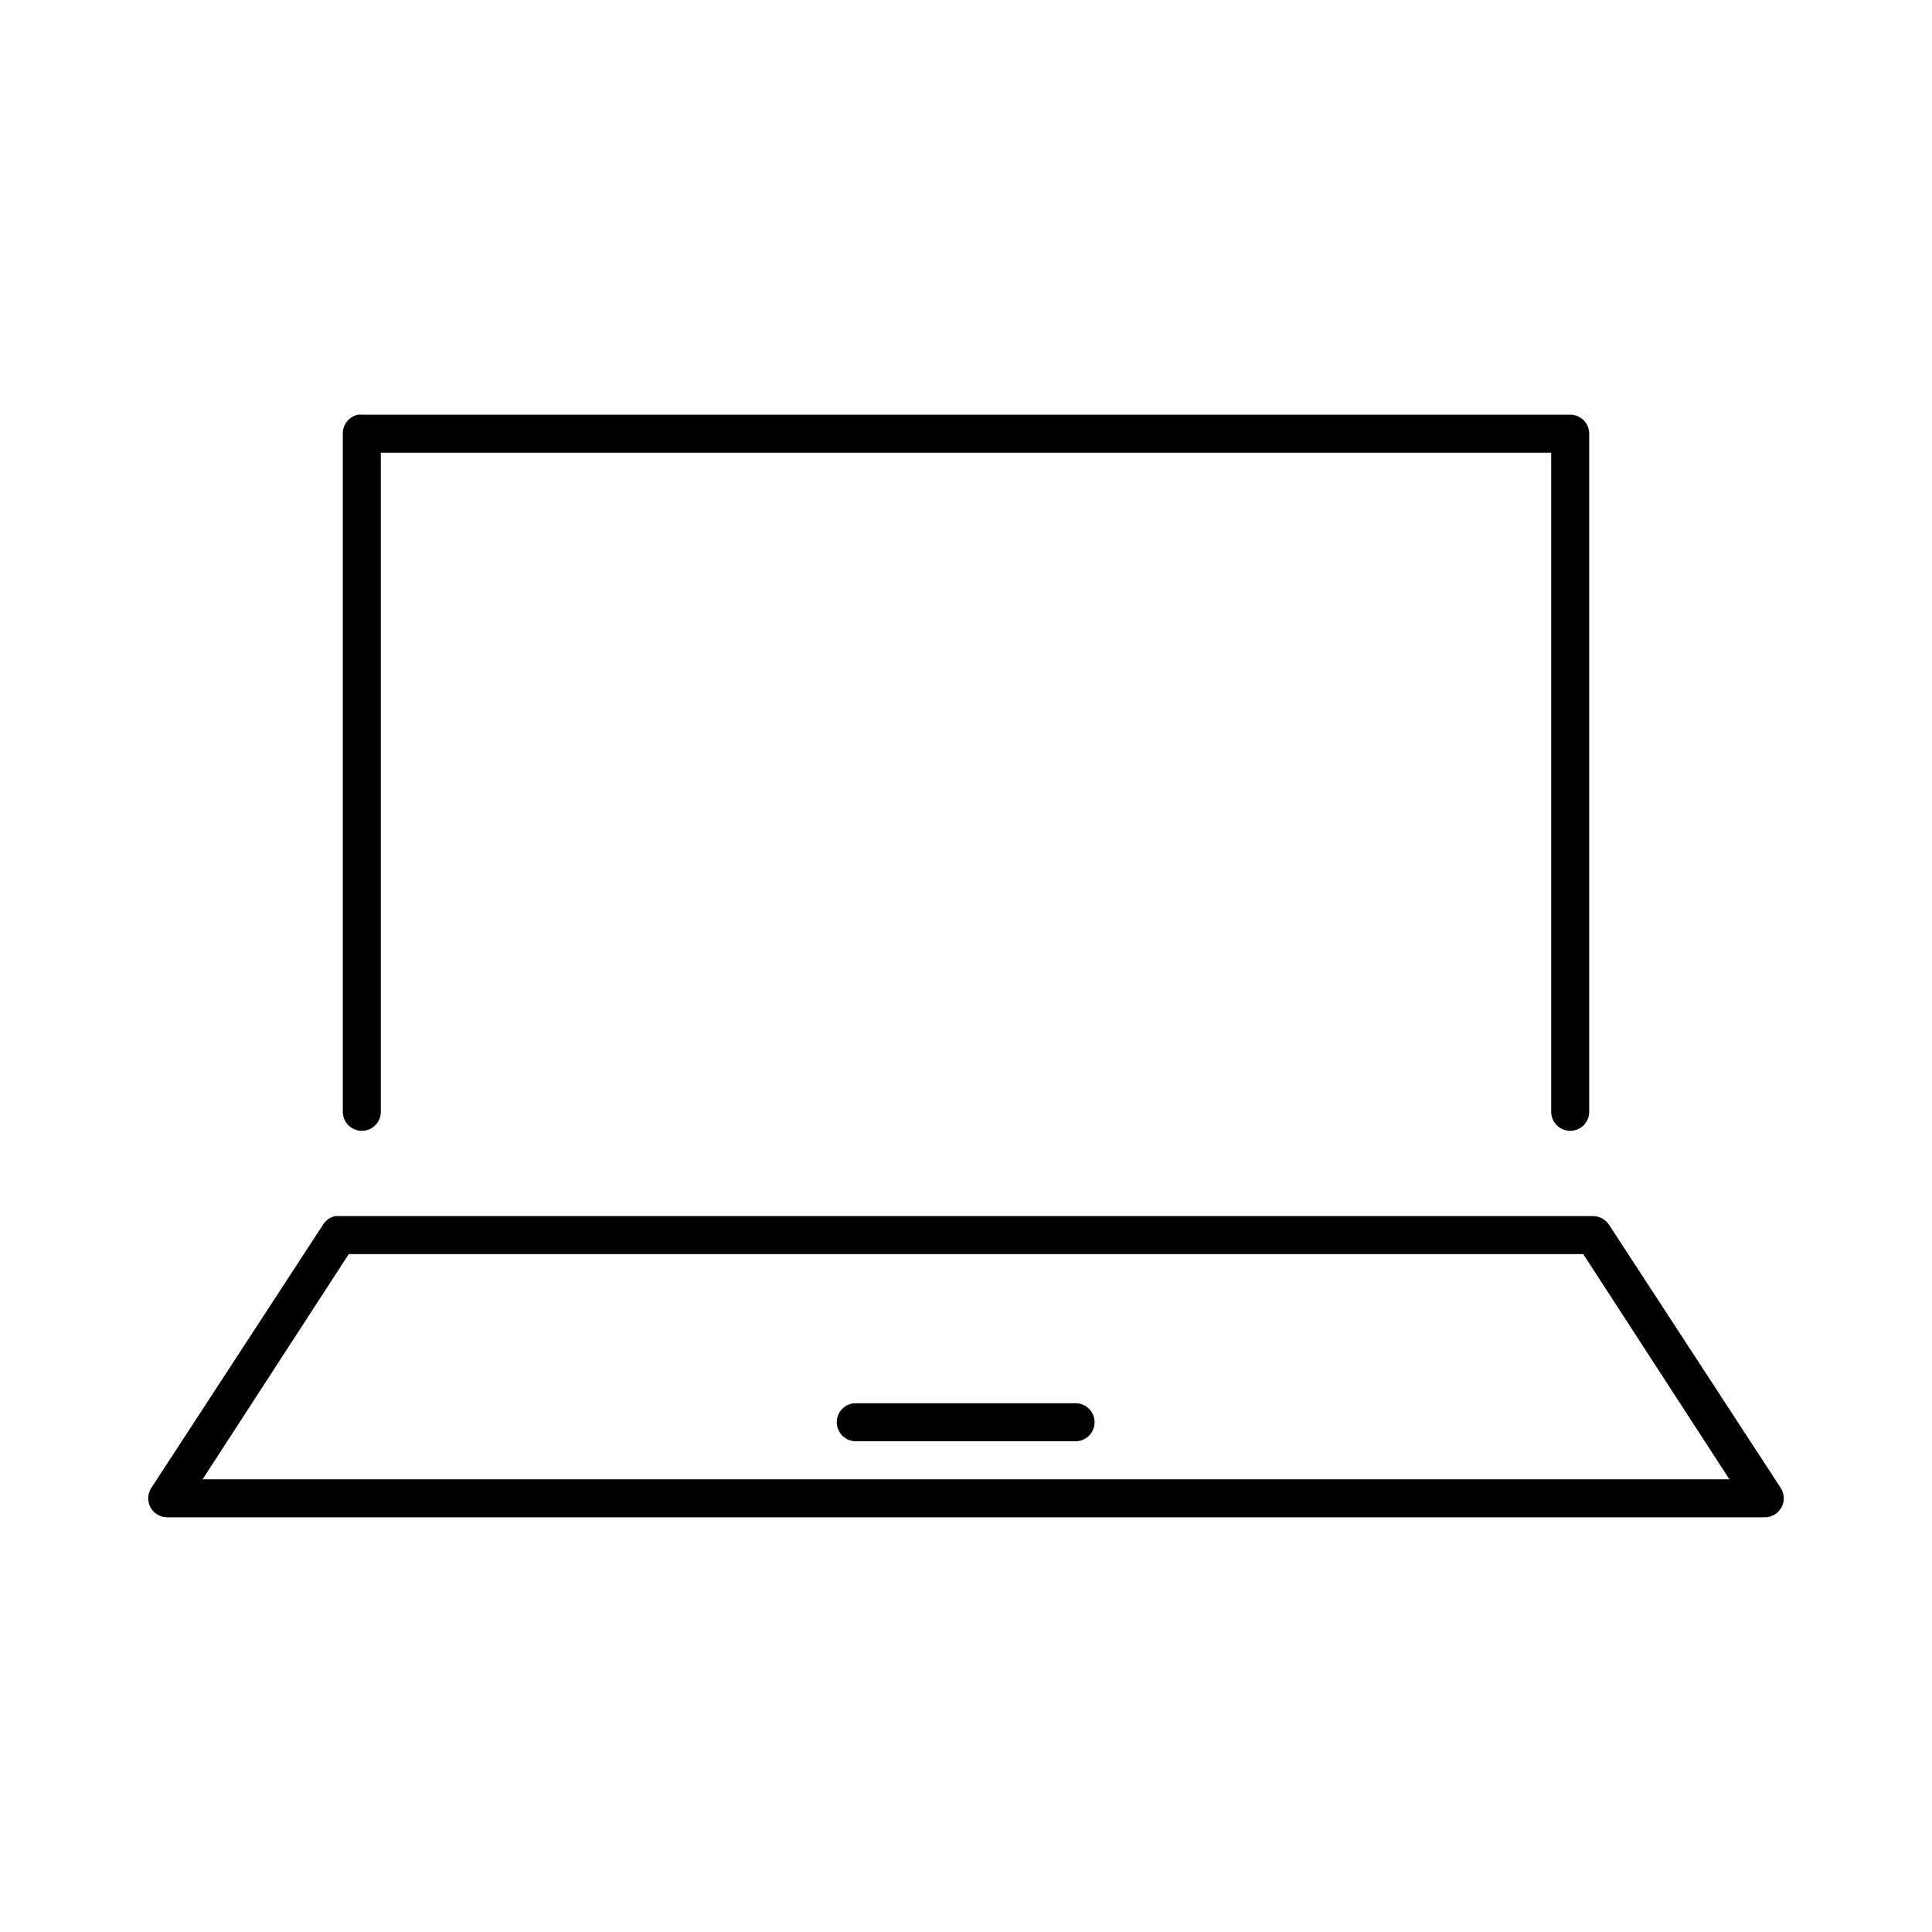
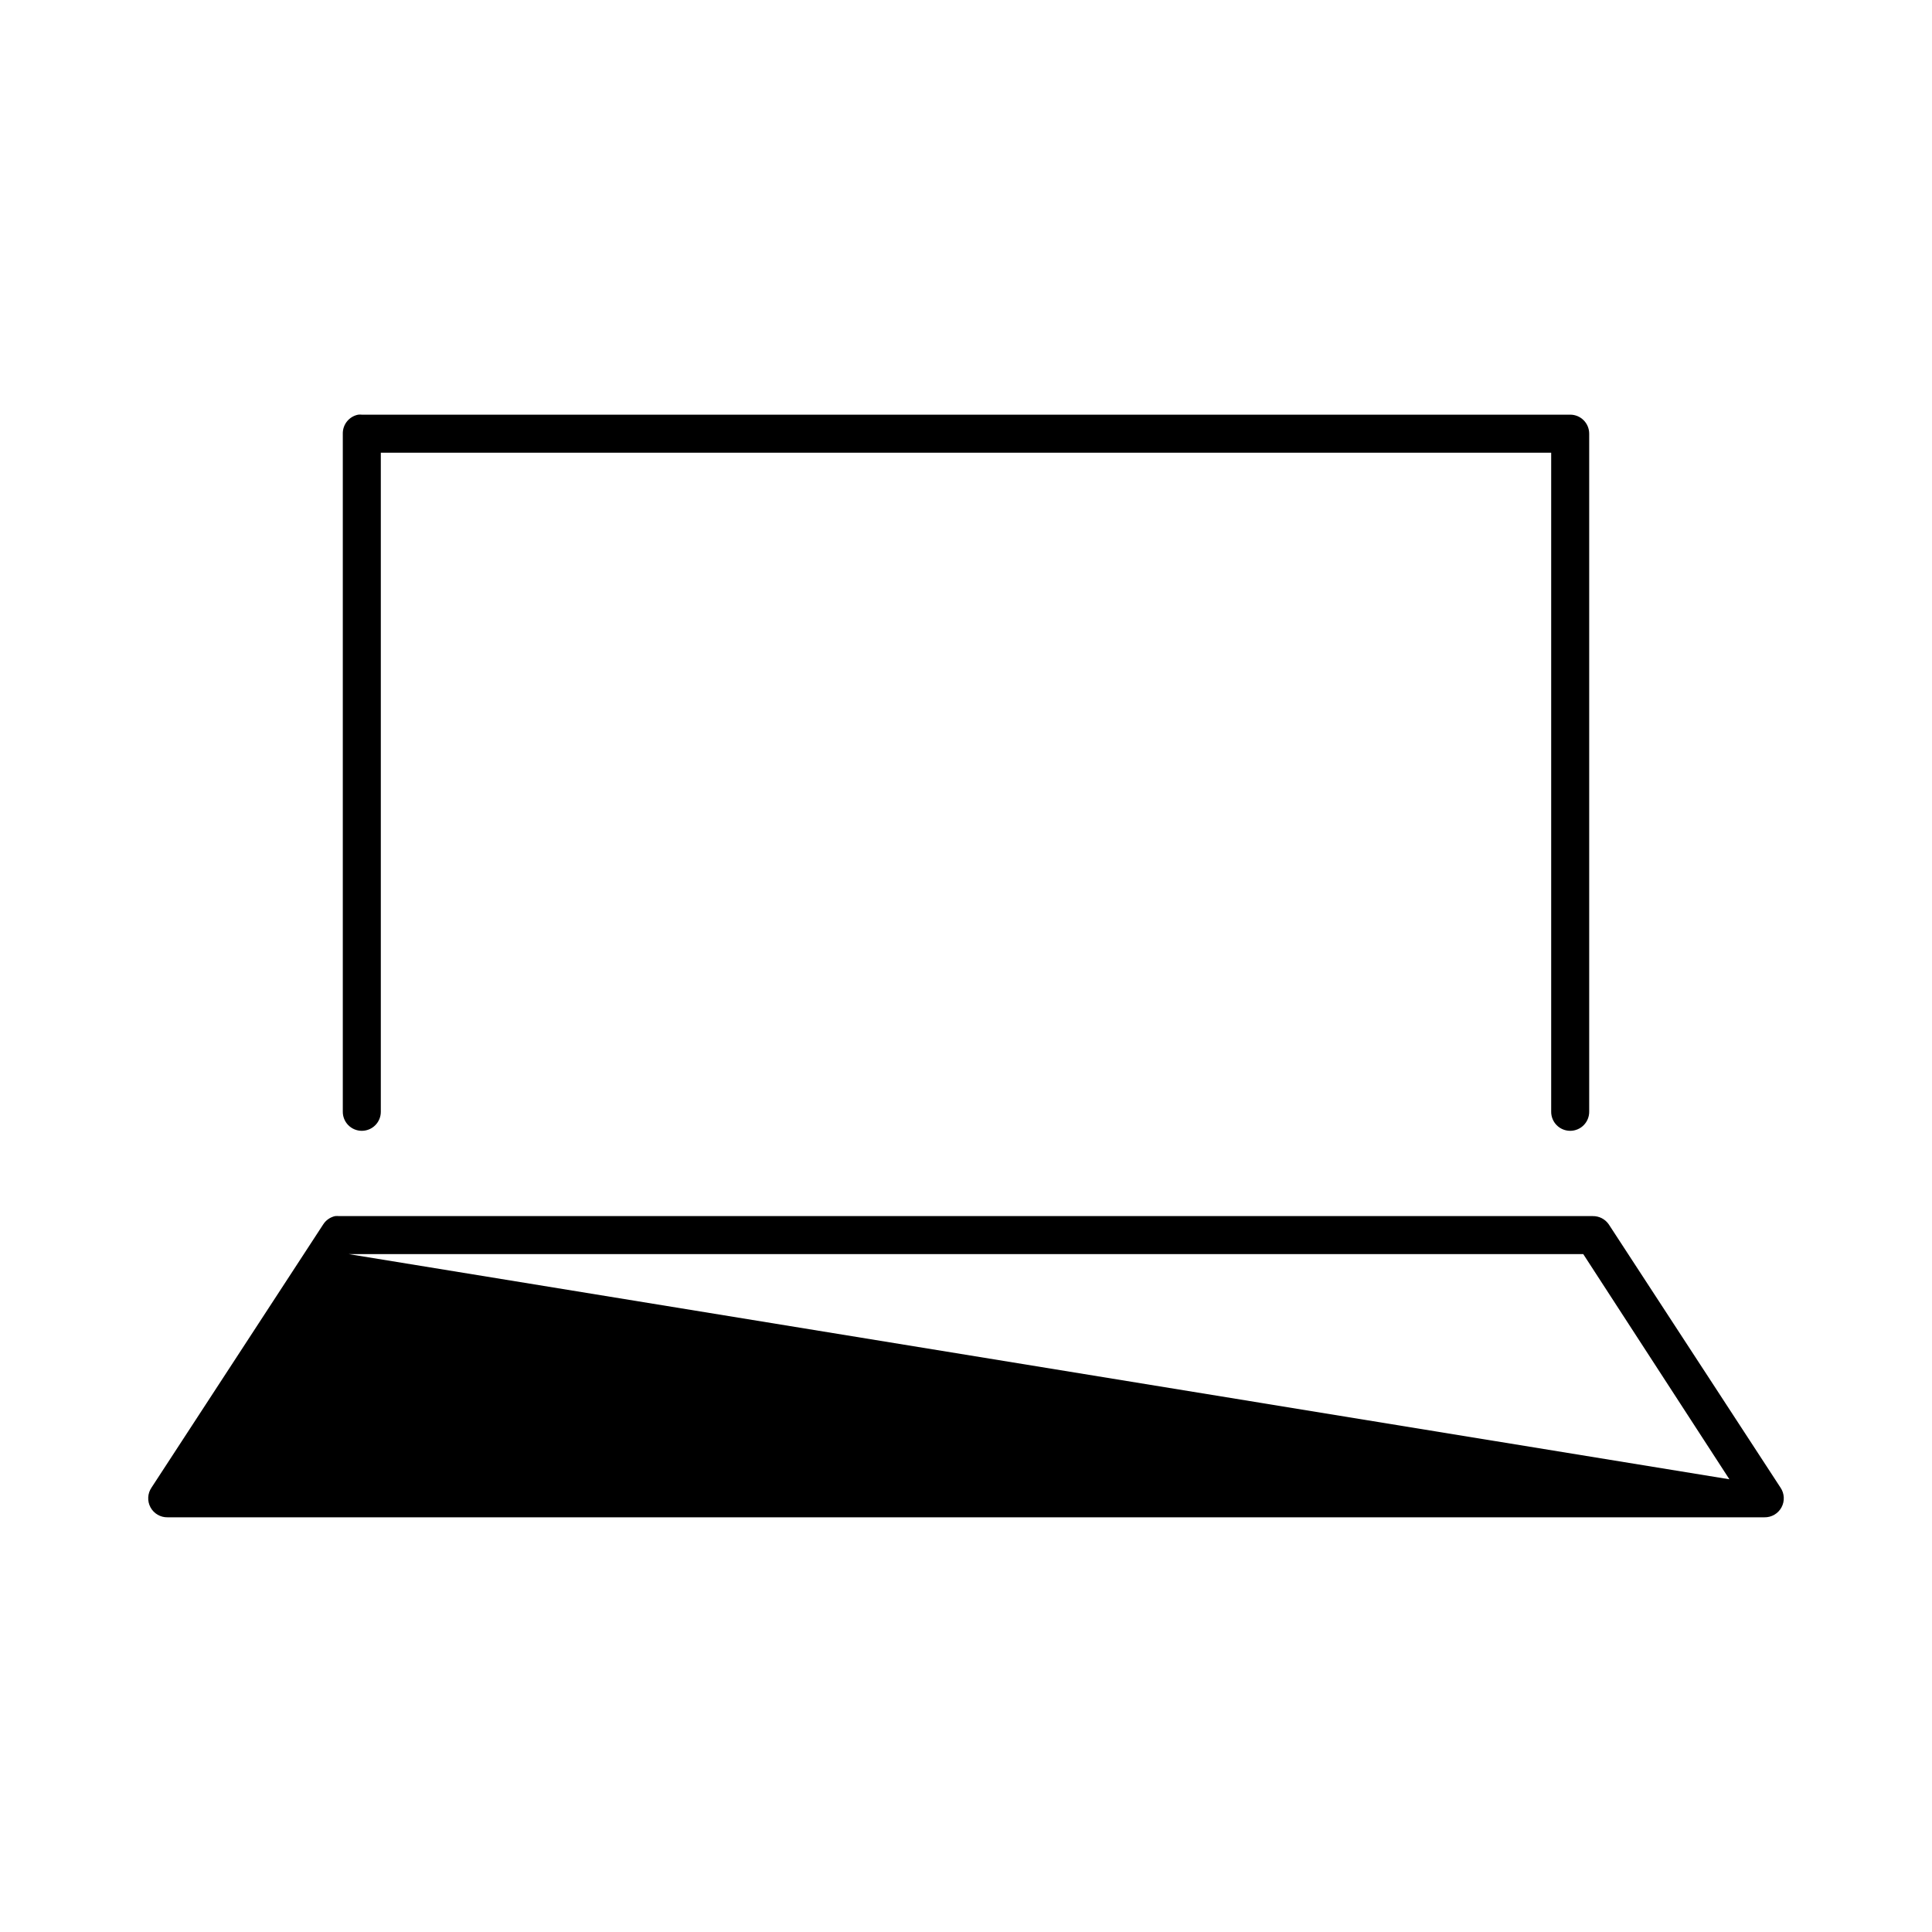
<svg xmlns="http://www.w3.org/2000/svg" fill="#000000" width="800px" height="800px" version="1.1" viewBox="144 144 512 512">
-   <path d="m238.94 253.89c-2.41 0.457-4.137 2.586-4.094 5.039v179.64c-0.02 1.352 0.504 2.648 1.449 3.609 0.949 0.961 2.238 1.5 3.59 1.5 1.348 0 2.641-0.539 3.586-1.5 0.949-0.961 1.469-2.258 1.449-3.609v-174.6h310.16v174.6c-0.02 1.352 0.504 2.648 1.449 3.609 0.945 0.961 2.238 1.5 3.59 1.5 1.348 0 2.641-0.539 3.586-1.5 0.945-0.961 1.469-2.258 1.449-3.609v-179.64c0-2.785-2.254-5.039-5.035-5.039h-320.23c-0.316-0.031-0.633-0.031-0.945 0zm-6.141 212.39c-1.301 0.289-2.434 1.082-3.148 2.203l-45.5 69.746c-1.059 1.559-1.164 3.574-0.27 5.231 0.895 1.656 2.637 2.676 4.519 2.641h423.2c1.883 0.035 3.625-0.984 4.519-2.641 0.895-1.656 0.789-3.672-0.27-5.231l-45.5-69.746c-0.953-1.402-2.551-2.231-4.25-2.203h-332.2c-0.367-0.039-0.734-0.039-1.102 0zm3.621 10.074h327.16l38.73 59.672h-404.62zm134.14 39.52c-2.785 0.129-4.934 2.492-4.805 5.273 0.133 2.781 2.492 4.934 5.277 4.801h57.938c1.348 0.02 2.648-0.5 3.609-1.449 0.957-0.945 1.5-2.238 1.5-3.586 0-1.352-0.543-2.641-1.5-3.59-0.961-0.945-2.262-1.469-3.609-1.449h-57.938c-0.16-0.008-0.316-0.008-0.473 0z" />
+   <path d="m238.94 253.89c-2.41 0.457-4.137 2.586-4.094 5.039v179.64c-0.02 1.352 0.504 2.648 1.449 3.609 0.949 0.961 2.238 1.5 3.59 1.5 1.348 0 2.641-0.539 3.586-1.5 0.949-0.961 1.469-2.258 1.449-3.609v-174.6h310.16v174.6c-0.02 1.352 0.504 2.648 1.449 3.609 0.945 0.961 2.238 1.5 3.59 1.5 1.348 0 2.641-0.539 3.586-1.5 0.945-0.961 1.469-2.258 1.449-3.609v-179.64c0-2.785-2.254-5.039-5.035-5.039h-320.23c-0.316-0.031-0.633-0.031-0.945 0zm-6.141 212.39c-1.301 0.289-2.434 1.082-3.148 2.203l-45.5 69.746c-1.059 1.559-1.164 3.574-0.27 5.231 0.895 1.656 2.637 2.676 4.519 2.641h423.2c1.883 0.035 3.625-0.984 4.519-2.641 0.895-1.656 0.789-3.672-0.27-5.231l-45.5-69.746c-0.953-1.402-2.551-2.231-4.25-2.203h-332.2c-0.367-0.039-0.734-0.039-1.102 0zm3.621 10.074h327.16l38.73 59.672zm134.14 39.52c-2.785 0.129-4.934 2.492-4.805 5.273 0.133 2.781 2.492 4.934 5.277 4.801h57.938c1.348 0.02 2.648-0.5 3.609-1.449 0.957-0.945 1.5-2.238 1.5-3.586 0-1.352-0.543-2.641-1.5-3.59-0.961-0.945-2.262-1.469-3.609-1.449h-57.938c-0.16-0.008-0.316-0.008-0.473 0z" />
</svg>